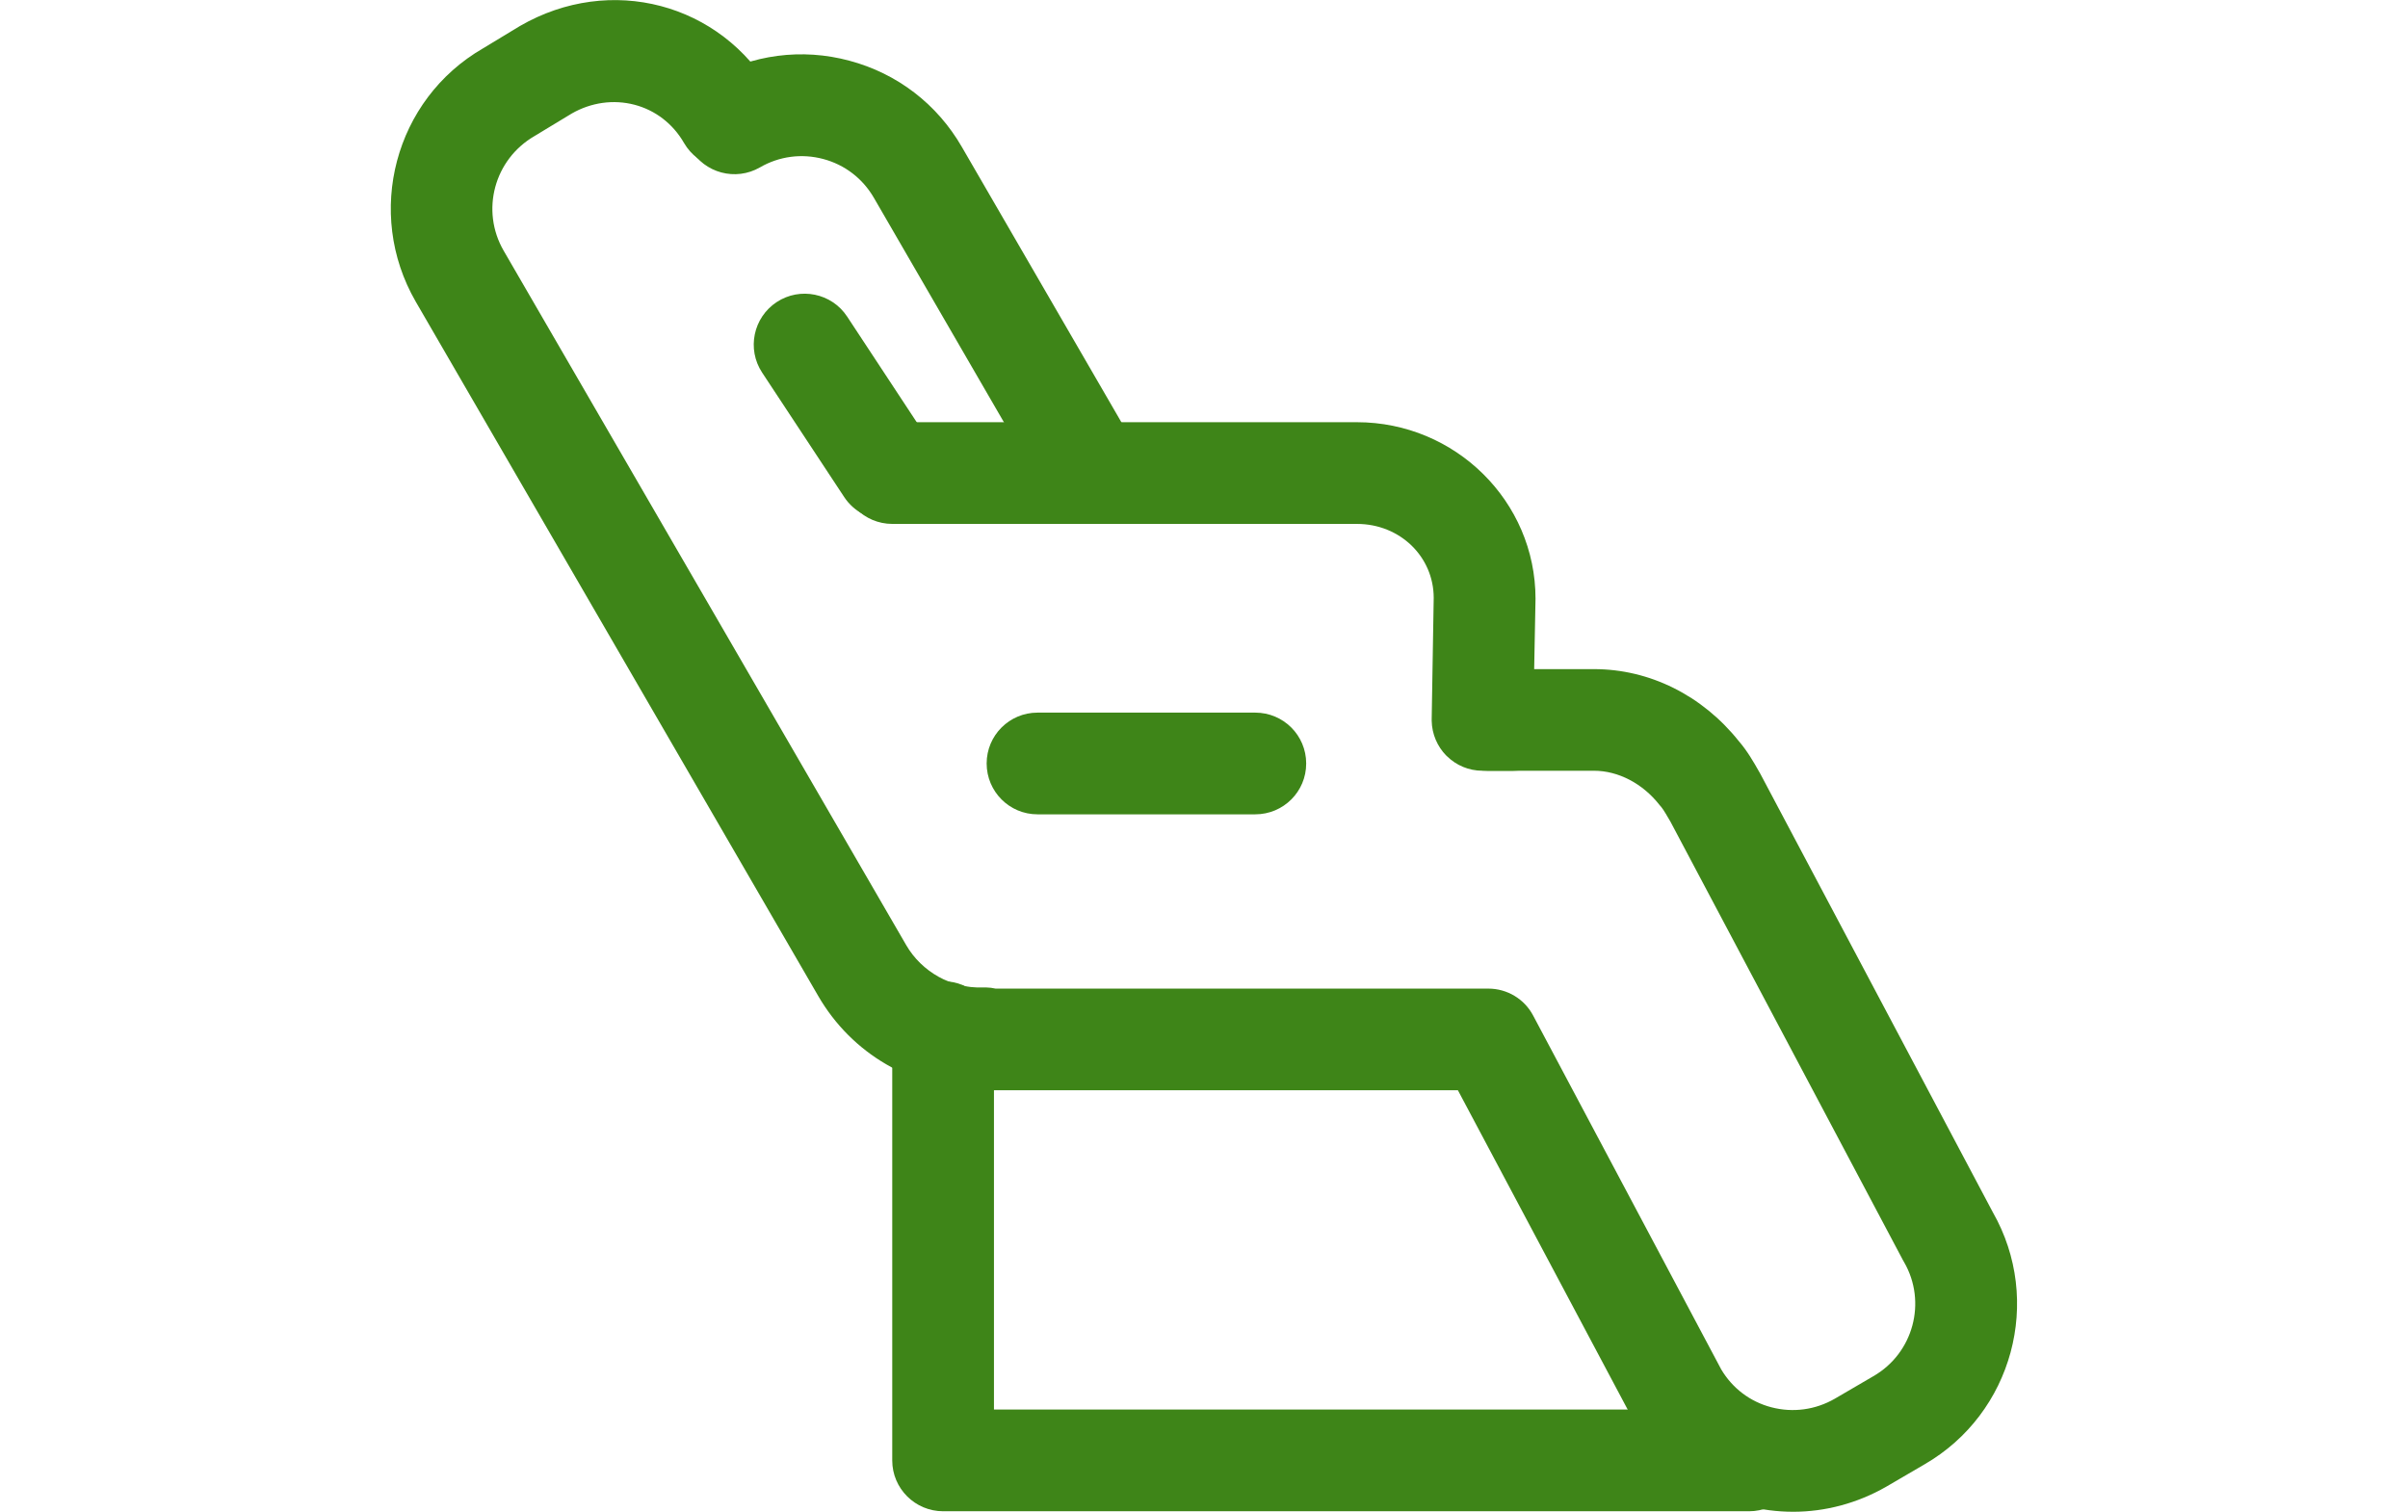
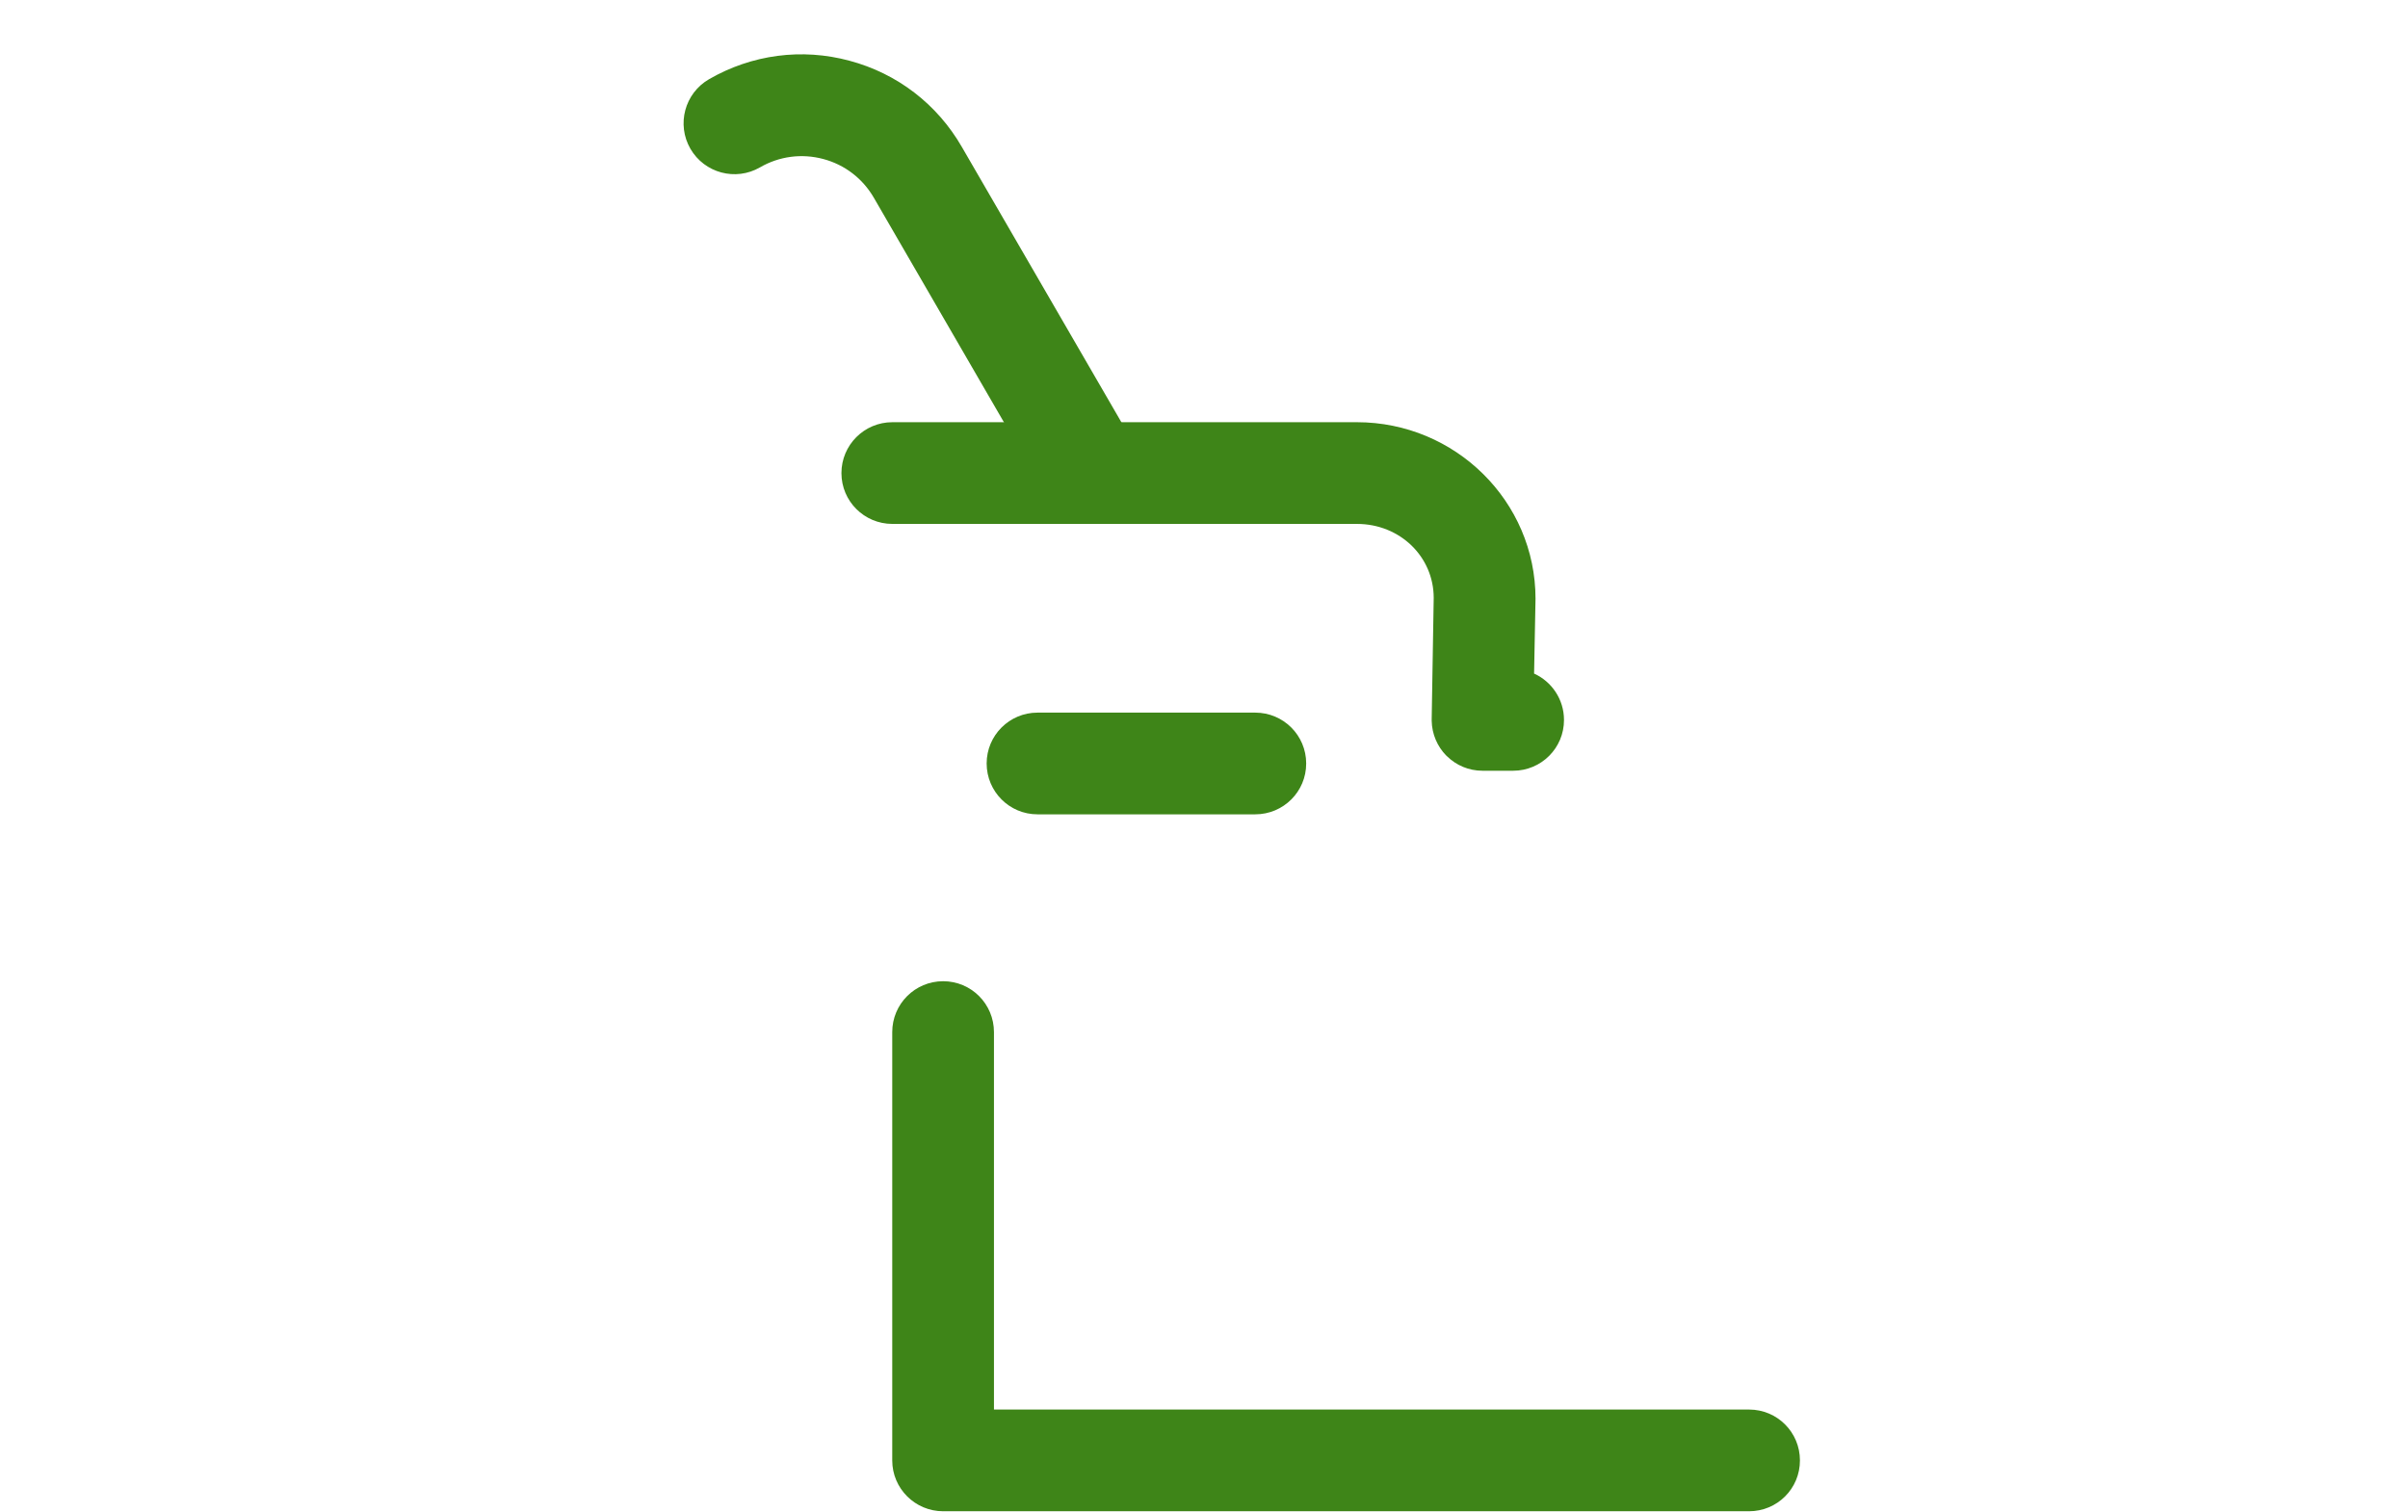
<svg xmlns="http://www.w3.org/2000/svg" version="1.1" id="Layer_1" x="0px" y="0px" width="28.667px" height="18px" viewBox="235.667 241 28.667 18" enable-background="new 235.667 241 28.667 18" xml:space="preserve">
  <g>
    <g>
      <g>
-         <path fill="#3E8518" d="M257.015,259c-0.189,0-0.38-0.024-0.568-0.074c-0.569-0.15-1.046-0.515-1.34-1.025     c-0.003-0.006-0.007-0.012-0.01-0.019l-2.074-3.901h-5.578c-0.046,0-0.088-0.005-0.125-0.012c0,0-0.001,0-0.002,0     c-0.786,0-1.511-0.42-1.911-1.112l-4.791-8.266c-0.609-1.056-0.25-2.408,0.801-3.015l0.441-0.267     c1.076-0.622,2.391-0.273,3.002,0.788c0.167,0.29,0.068,0.66-0.222,0.827c-0.29,0.167-0.66,0.068-0.828-0.222     c-0.131-0.228-0.341-0.39-0.59-0.455c-0.25-0.065-0.515-0.028-0.747,0.105l-0.441,0.267c-0.483,0.279-0.645,0.889-0.369,1.366     l4.791,8.266c0.187,0.324,0.543,0.519,0.907,0.506c0.015-0.001,0.029-0.001,0.043,0c0.043,0.001,0.081,0.006,0.115,0.014h5.866     c0.224,0,0.43,0.123,0.534,0.321l2.239,4.213c0.133,0.224,0.344,0.385,0.597,0.451c0.257,0.067,0.524,0.031,0.755-0.102     l0.459-0.268c0.477-0.274,0.64-0.884,0.366-1.358c-0.004-0.006-0.008-0.013-0.011-0.019l-2.77-5.225     c-0.029-0.05-0.083-0.144-0.107-0.172c-0.008-0.009-0.017-0.019-0.023-0.027c-0.2-0.256-0.492-0.408-0.78-0.408h-1.268     c-0.334,0-0.605-0.271-0.605-0.605c0-0.334,0.271-0.605,0.605-0.605h1.268c0.661,0,1.288,0.312,1.723,0.857     c0.102,0.118,0.178,0.251,0.239,0.359l0.01,0.017c0.003,0.006,0.007,0.012,0.01,0.018l2.765,5.215     c0.6,1.052,0.236,2.396-0.812,3.002l-0.459,0.268C257.777,258.899,257.397,259,257.015,259z" />
-       </g>
+         </g>
      <g>
        <path fill="#3E8518" d="M256.49,258.994h-9.595c-0.334,0-0.606-0.271-0.606-0.605v-5.1c0-0.335,0.271-0.606,0.606-0.606     s0.605,0.271,0.605,0.606v4.494h8.99c0.335,0,0.605,0.271,0.605,0.605C257.096,258.724,256.825,258.994,256.49,258.994z" />
      </g>
      <g>
        <path fill="#3E8518" d="M253.681,250.177h-0.364h-0.001c-0.164,0-0.313-0.065-0.422-0.172l0,0c-0.001,0-0.001-0.001-0.001-0.001     h-0.001v-0.001c-0.001-0.001-0.002-0.002-0.004-0.003l0,0c0-0.001,0-0.001,0-0.001s0,0-0.001-0.001l0,0c0,0-0.001,0-0.001-0.001     c0,0,0,0-0.001,0v-0.001l0,0c0,0,0,0-0.001,0v-0.001c0,0,0,0-0.001,0l0,0c-0.104-0.107-0.169-0.253-0.172-0.413v-0.001l0,0     c0-0.007,0-0.013,0-0.02l0,0l0.024-1.442c0-0.49-0.401-0.881-0.914-0.881h-5.531c-0.335,0-0.606-0.271-0.606-0.605     s0.271-0.606,0.606-0.606h5.531c1.172,0,2.126,0.943,2.126,2.102l-0.017,0.891c0.21,0.095,0.356,0.307,0.356,0.552     C254.287,249.906,254.016,250.177,253.681,250.177z" />
      </g>
      <g>
        <path fill="#3E8518" d="M248.642,247.19c-0.209,0-0.413-0.108-0.525-0.302l-2.046-3.532c-0.133-0.23-0.347-0.395-0.604-0.463     c-0.256-0.068-0.523-0.033-0.753,0.1c-0.29,0.167-0.66,0.068-0.828-0.222c-0.167-0.29-0.068-0.66,0.222-0.828     c0.51-0.294,1.104-0.373,1.672-0.22c0.569,0.152,1.044,0.517,1.338,1.027l2.046,3.531c0.168,0.29,0.069,0.66-0.22,0.828     C248.85,247.164,248.745,247.19,248.642,247.19z" />
      </g>
      <g>
-         <path fill="#3E8518" d="M246.223,247.19c-0.197,0-0.39-0.096-0.506-0.272l-0.977-1.482c-0.184-0.279-0.106-0.655,0.173-0.839     s0.655-0.107,0.839,0.172l0.976,1.482c0.184,0.279,0.107,0.655-0.172,0.839C246.453,247.158,246.337,247.19,246.223,247.19z" />
-       </g>
+         </g>
      <g>
        <path fill="#3E8518" d="M250.611,250.696h-2.593c-0.334,0-0.605-0.271-0.605-0.606c0-0.334,0.271-0.605,0.605-0.605h2.593     c0.335,0,0.606,0.271,0.606,0.605C251.218,250.425,250.946,250.696,250.611,250.696z" />
      </g>
    </g>
  </g>
</svg>